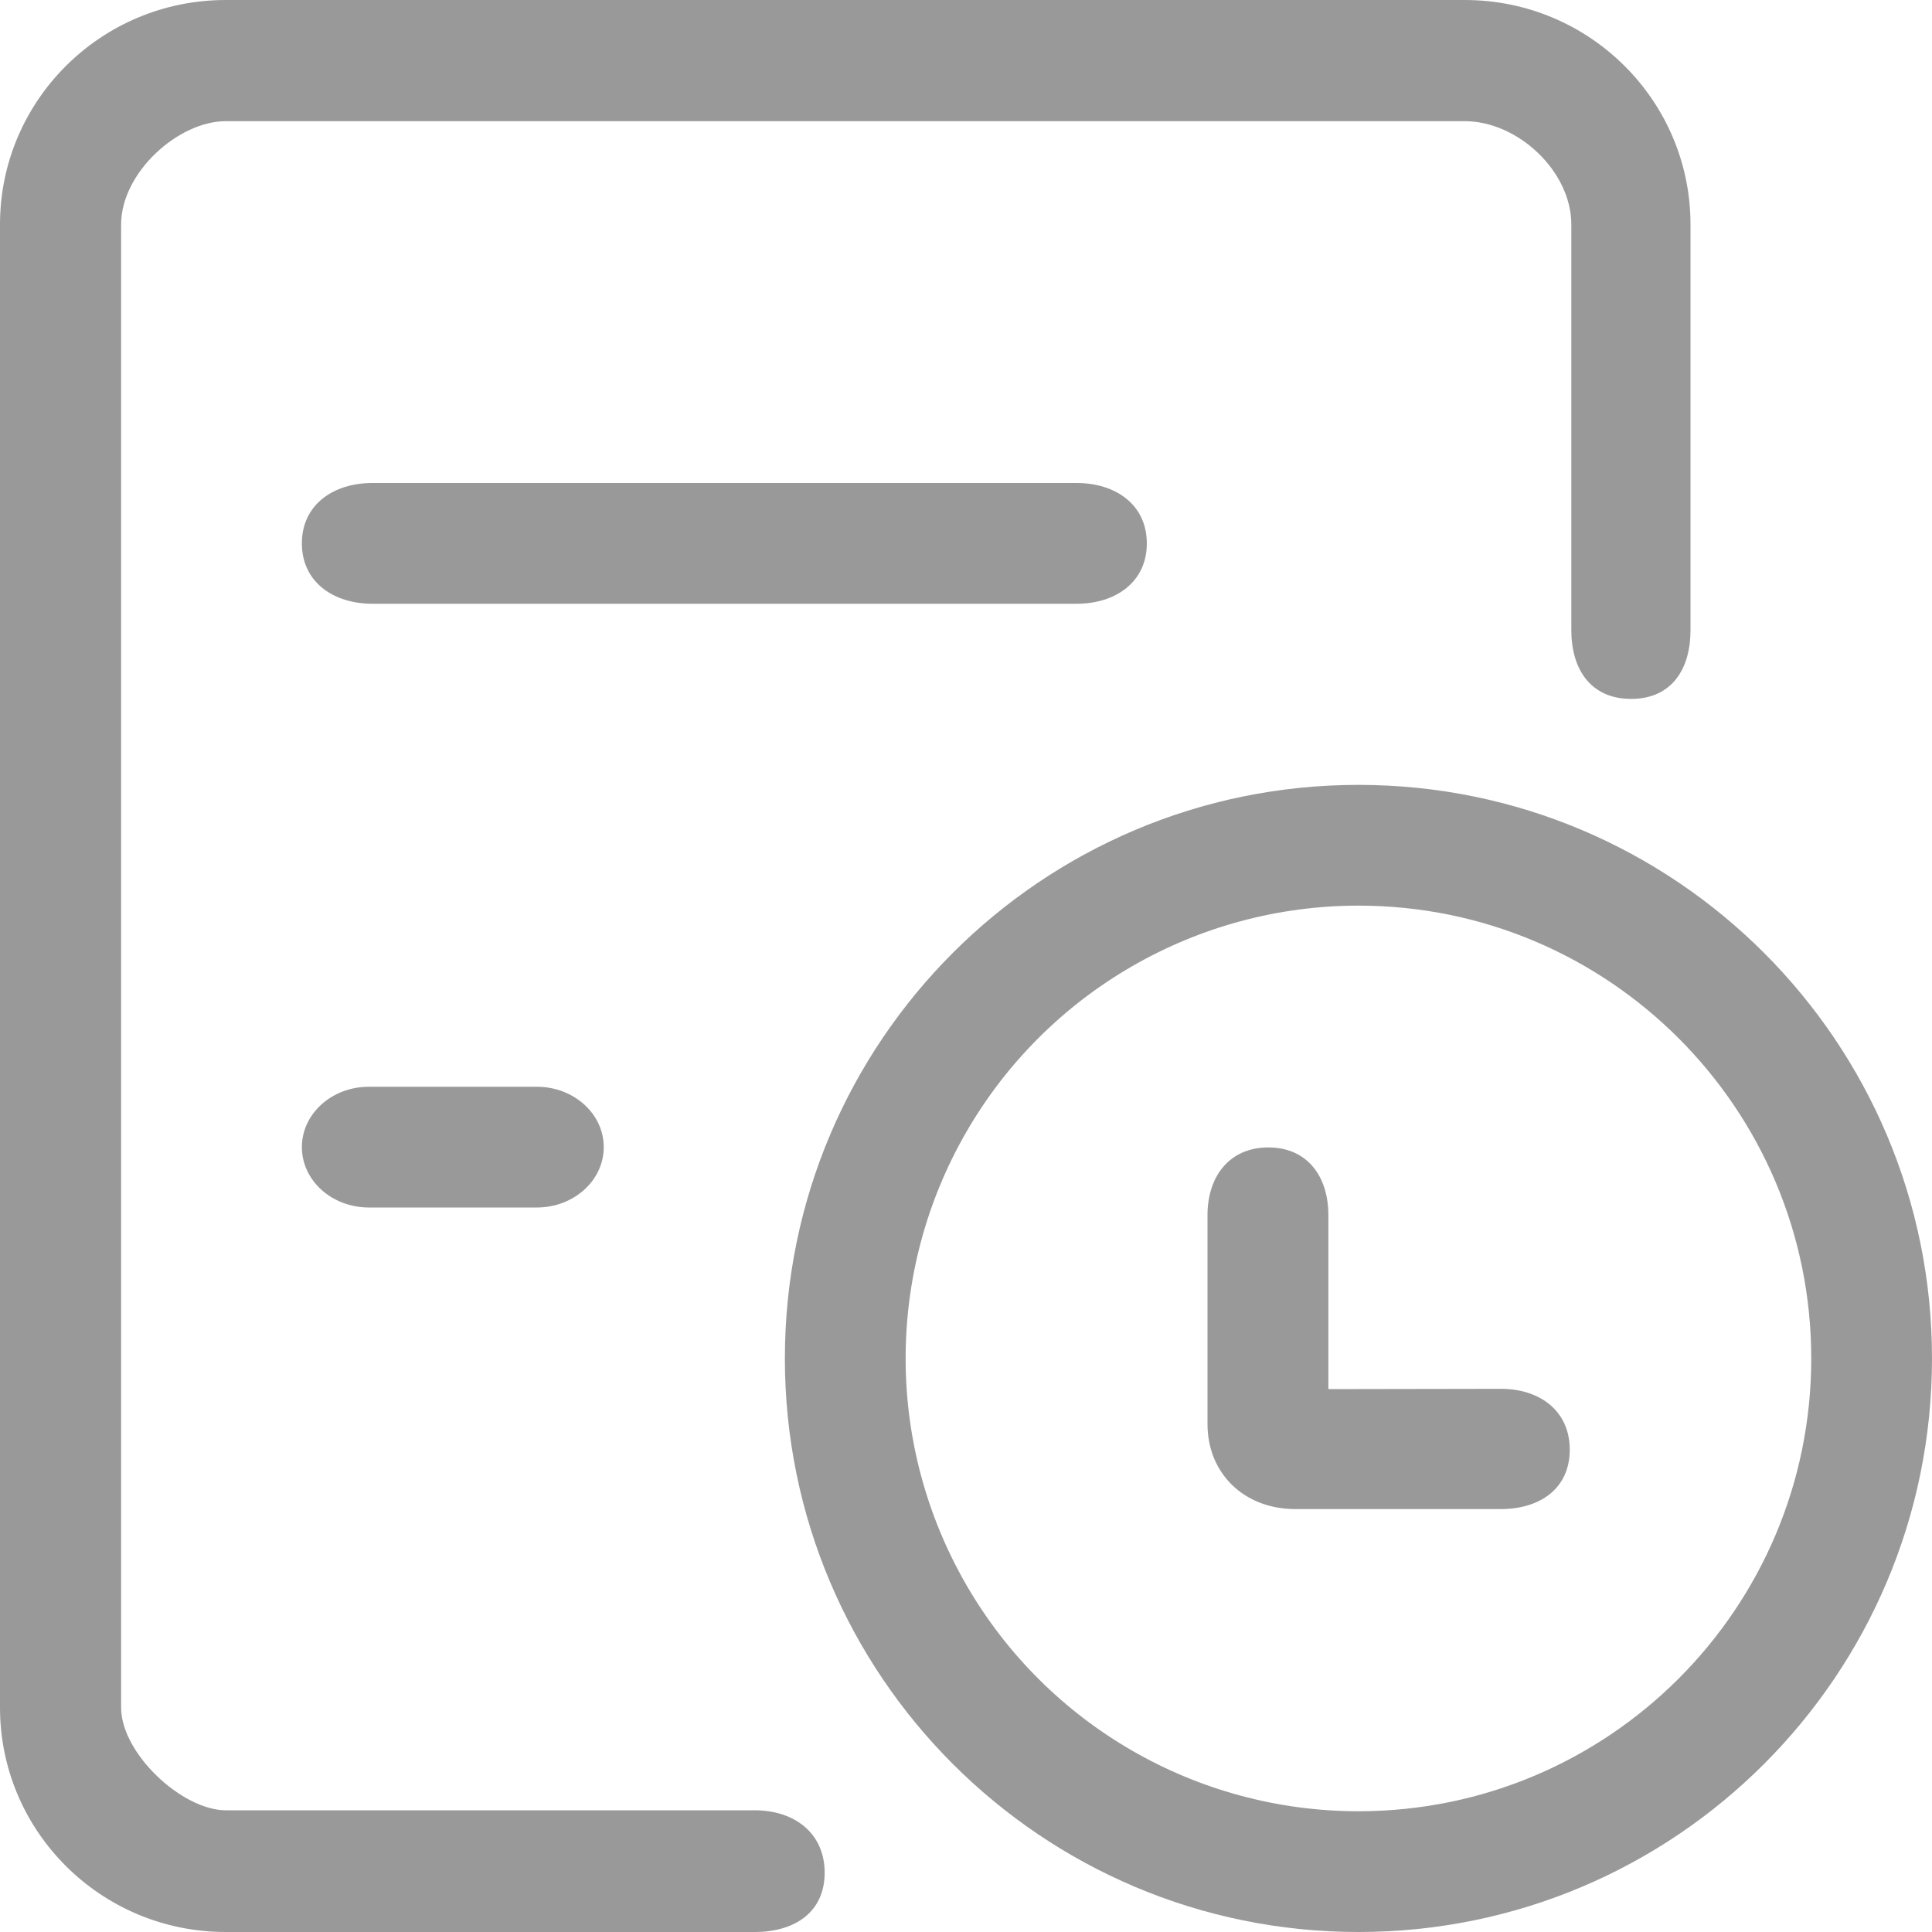
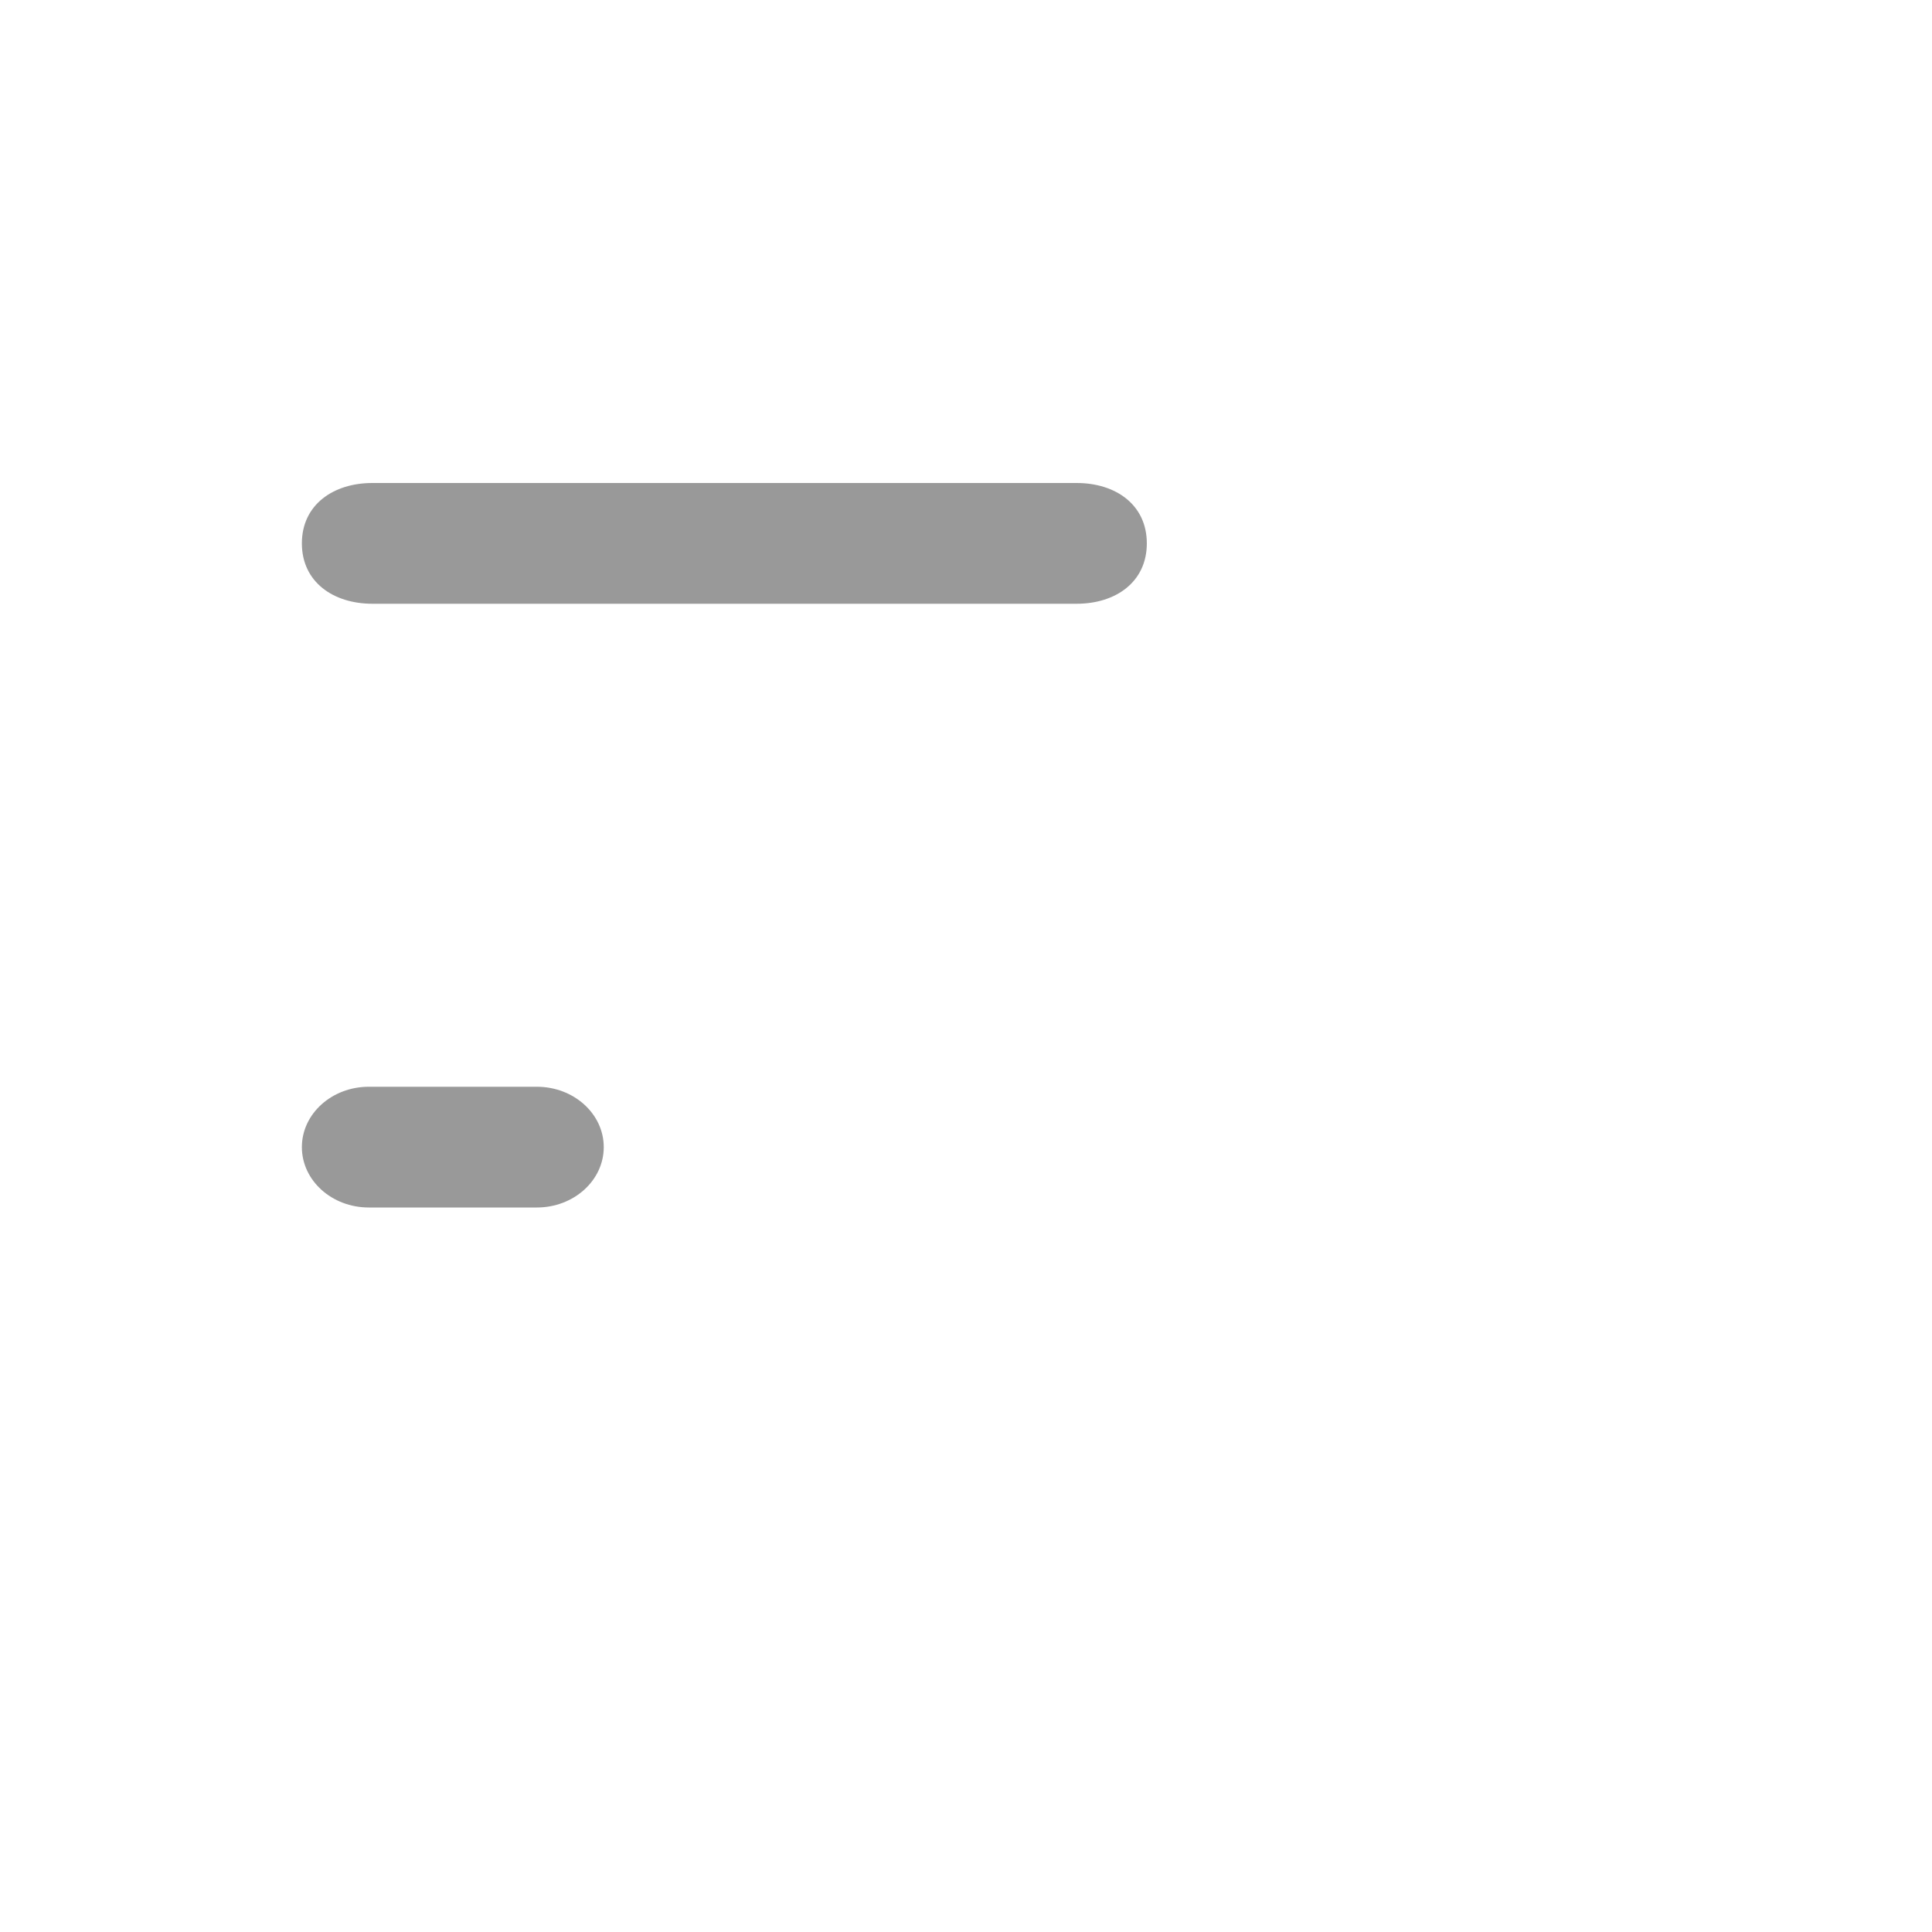
<svg xmlns="http://www.w3.org/2000/svg" width="32px" height="32px" viewBox="0 0 32 32" version="1.1">
  <title>编组</title>
  <g id="湖蓝色" stroke="none" stroke-width="1" fill="none" fill-rule="evenodd">
    <g id="首页" transform="translate(-1370, -2860)" fill="#999999" fill-rule="nonzero">
      <g id="原生级" transform="translate(319, 2536)">
        <g id="编组-62" transform="translate(1036, 225.849)">
          <g id="编组" transform="translate(15, 98.151)">
-             <path d="M12.497,29.984 L3.74,29.984 C3.017,29.984 2.006,29.042 2.006,28.283 L2.006,3.717 C2.006,2.863 2.949,2.007 3.74,2.007 L24.26,2.007 C25.143,2.007 26.026,2.84 26.026,3.717 L26.026,10.437 C26.026,11.088 26.349,11.576 27.017,11.576 C27.684,11.576 28,11.088 28,10.437 L28,3.717 C28,1.671 26.332,0 24.26,0 L3.74,0 C1.667,0 0,1.671 0,3.717 L0,28.283 C0,30.329 1.667,32 3.74,32 L12.5,32 C13.167,32 13.659,31.669 13.659,31.018 C13.659,30.367 13.165,29.984 12.497,29.984 Z" id="路径" />
-             <path d="M22.5,13 C17.253,13 13,17.253 13,22.5 C13,27.747 17.253,32 22.5,32 C27.747,32 32,27.747 32,22.5 C32,17.253 27.747,13 22.5,13 Z M22.5,30 C19.821,30 17.345,28.571 16.005,26.25 C14.665,23.929 14.665,21.071 16.005,18.75 C17.345,16.429 19.821,15 22.5,15 C26.642,15 30,18.358 30,22.5 C30,26.642 26.642,30 22.5,30 L22.5,30 Z" id="形状" />
            <path d="M18.995,9 C18.995,8.359 18.478,8 17.833,8 L6.167,8 C5.522,8 5,8.359 5,9 C5,9.641 5.522,10 6.167,10 L17.833,10 C18.478,10 18.995,9.641 18.995,9 Z M6.109,18 C5.496,18 5,18.448 5,19 C5,19.552 5.496,20 6.109,20 L8.891,20 C9.504,20 10,19.552 10,19 C10,18.448 9.504,18 8.891,18 L6.109,18 Z" id="形状" />
-             <path d="M24.86,23.003 L22.002,23.008 L22.002,20.126 C22.002,19.479 21.648,19.005 21.008,19.005 C20.368,19.005 20,19.479 20,20.126 L20,23.586 C20,24.404 20.605,24.995 21.455,24.995 L24.86,24.995 C25.5,24.995 26,24.66 26,24.012 C26,23.365 25.5,23.003 24.86,23.003 Z" id="路径" />
          </g>
        </g>
      </g>
    </g>
  </g>
</svg>